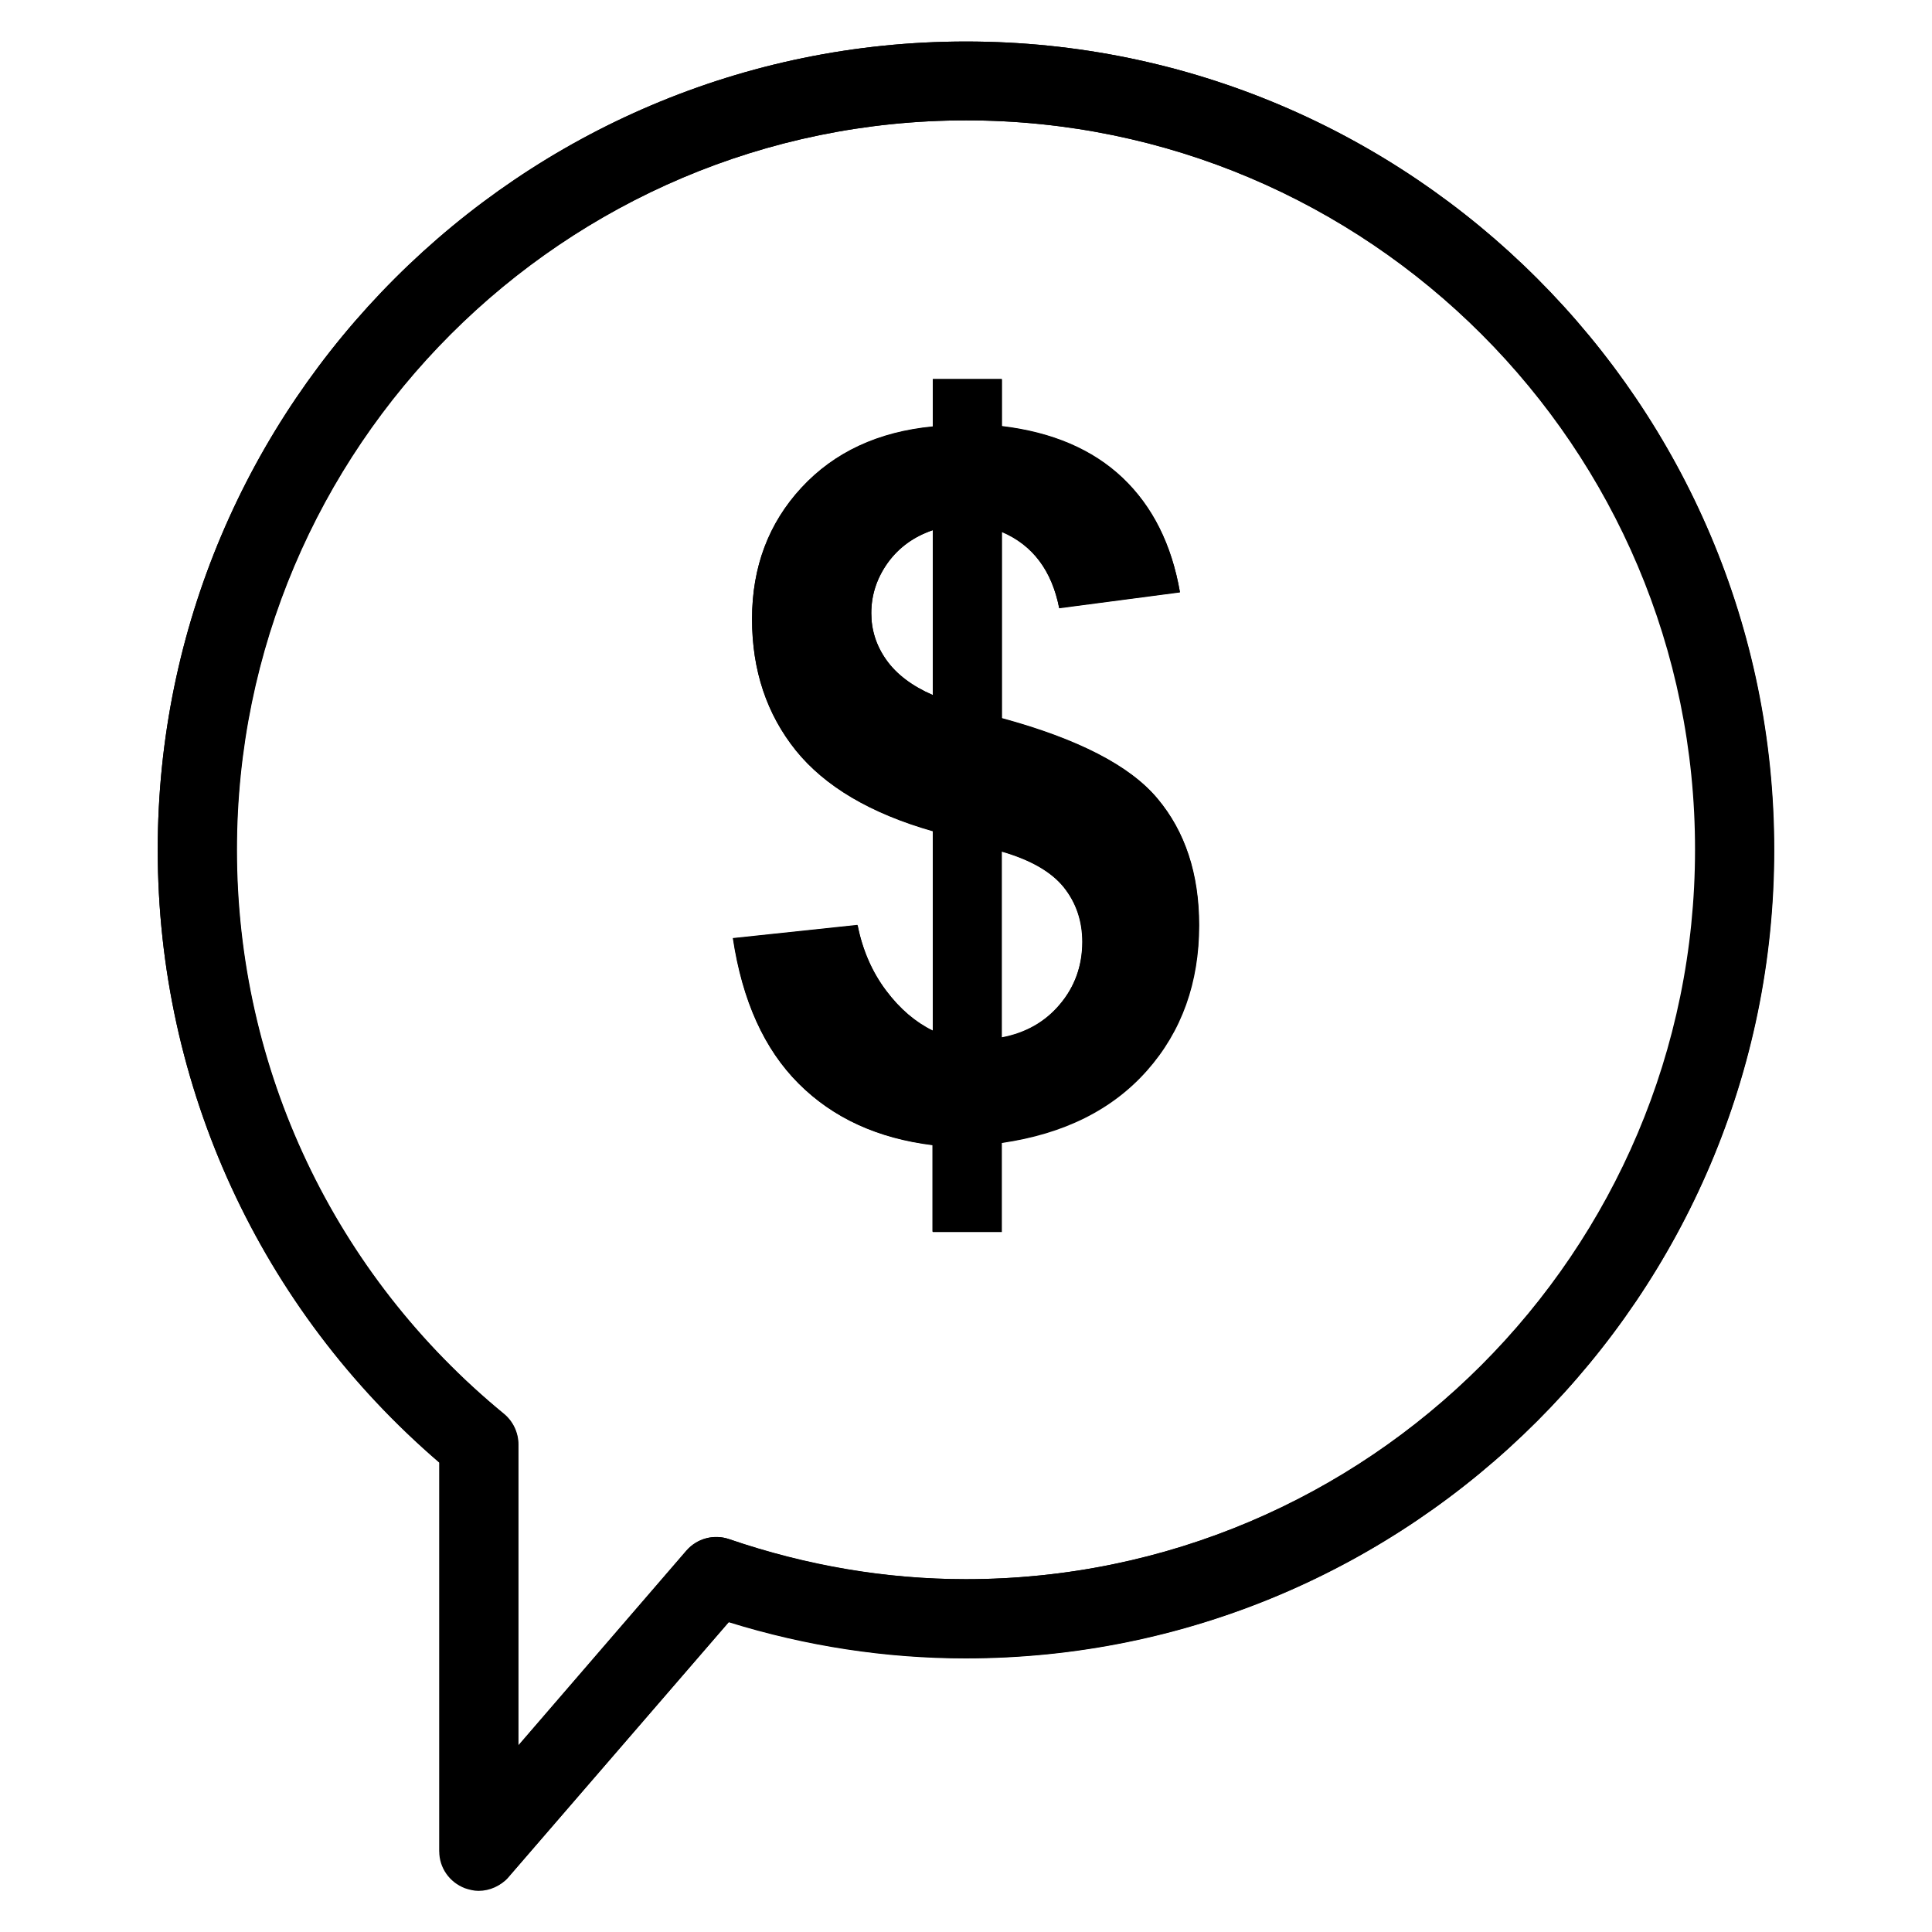
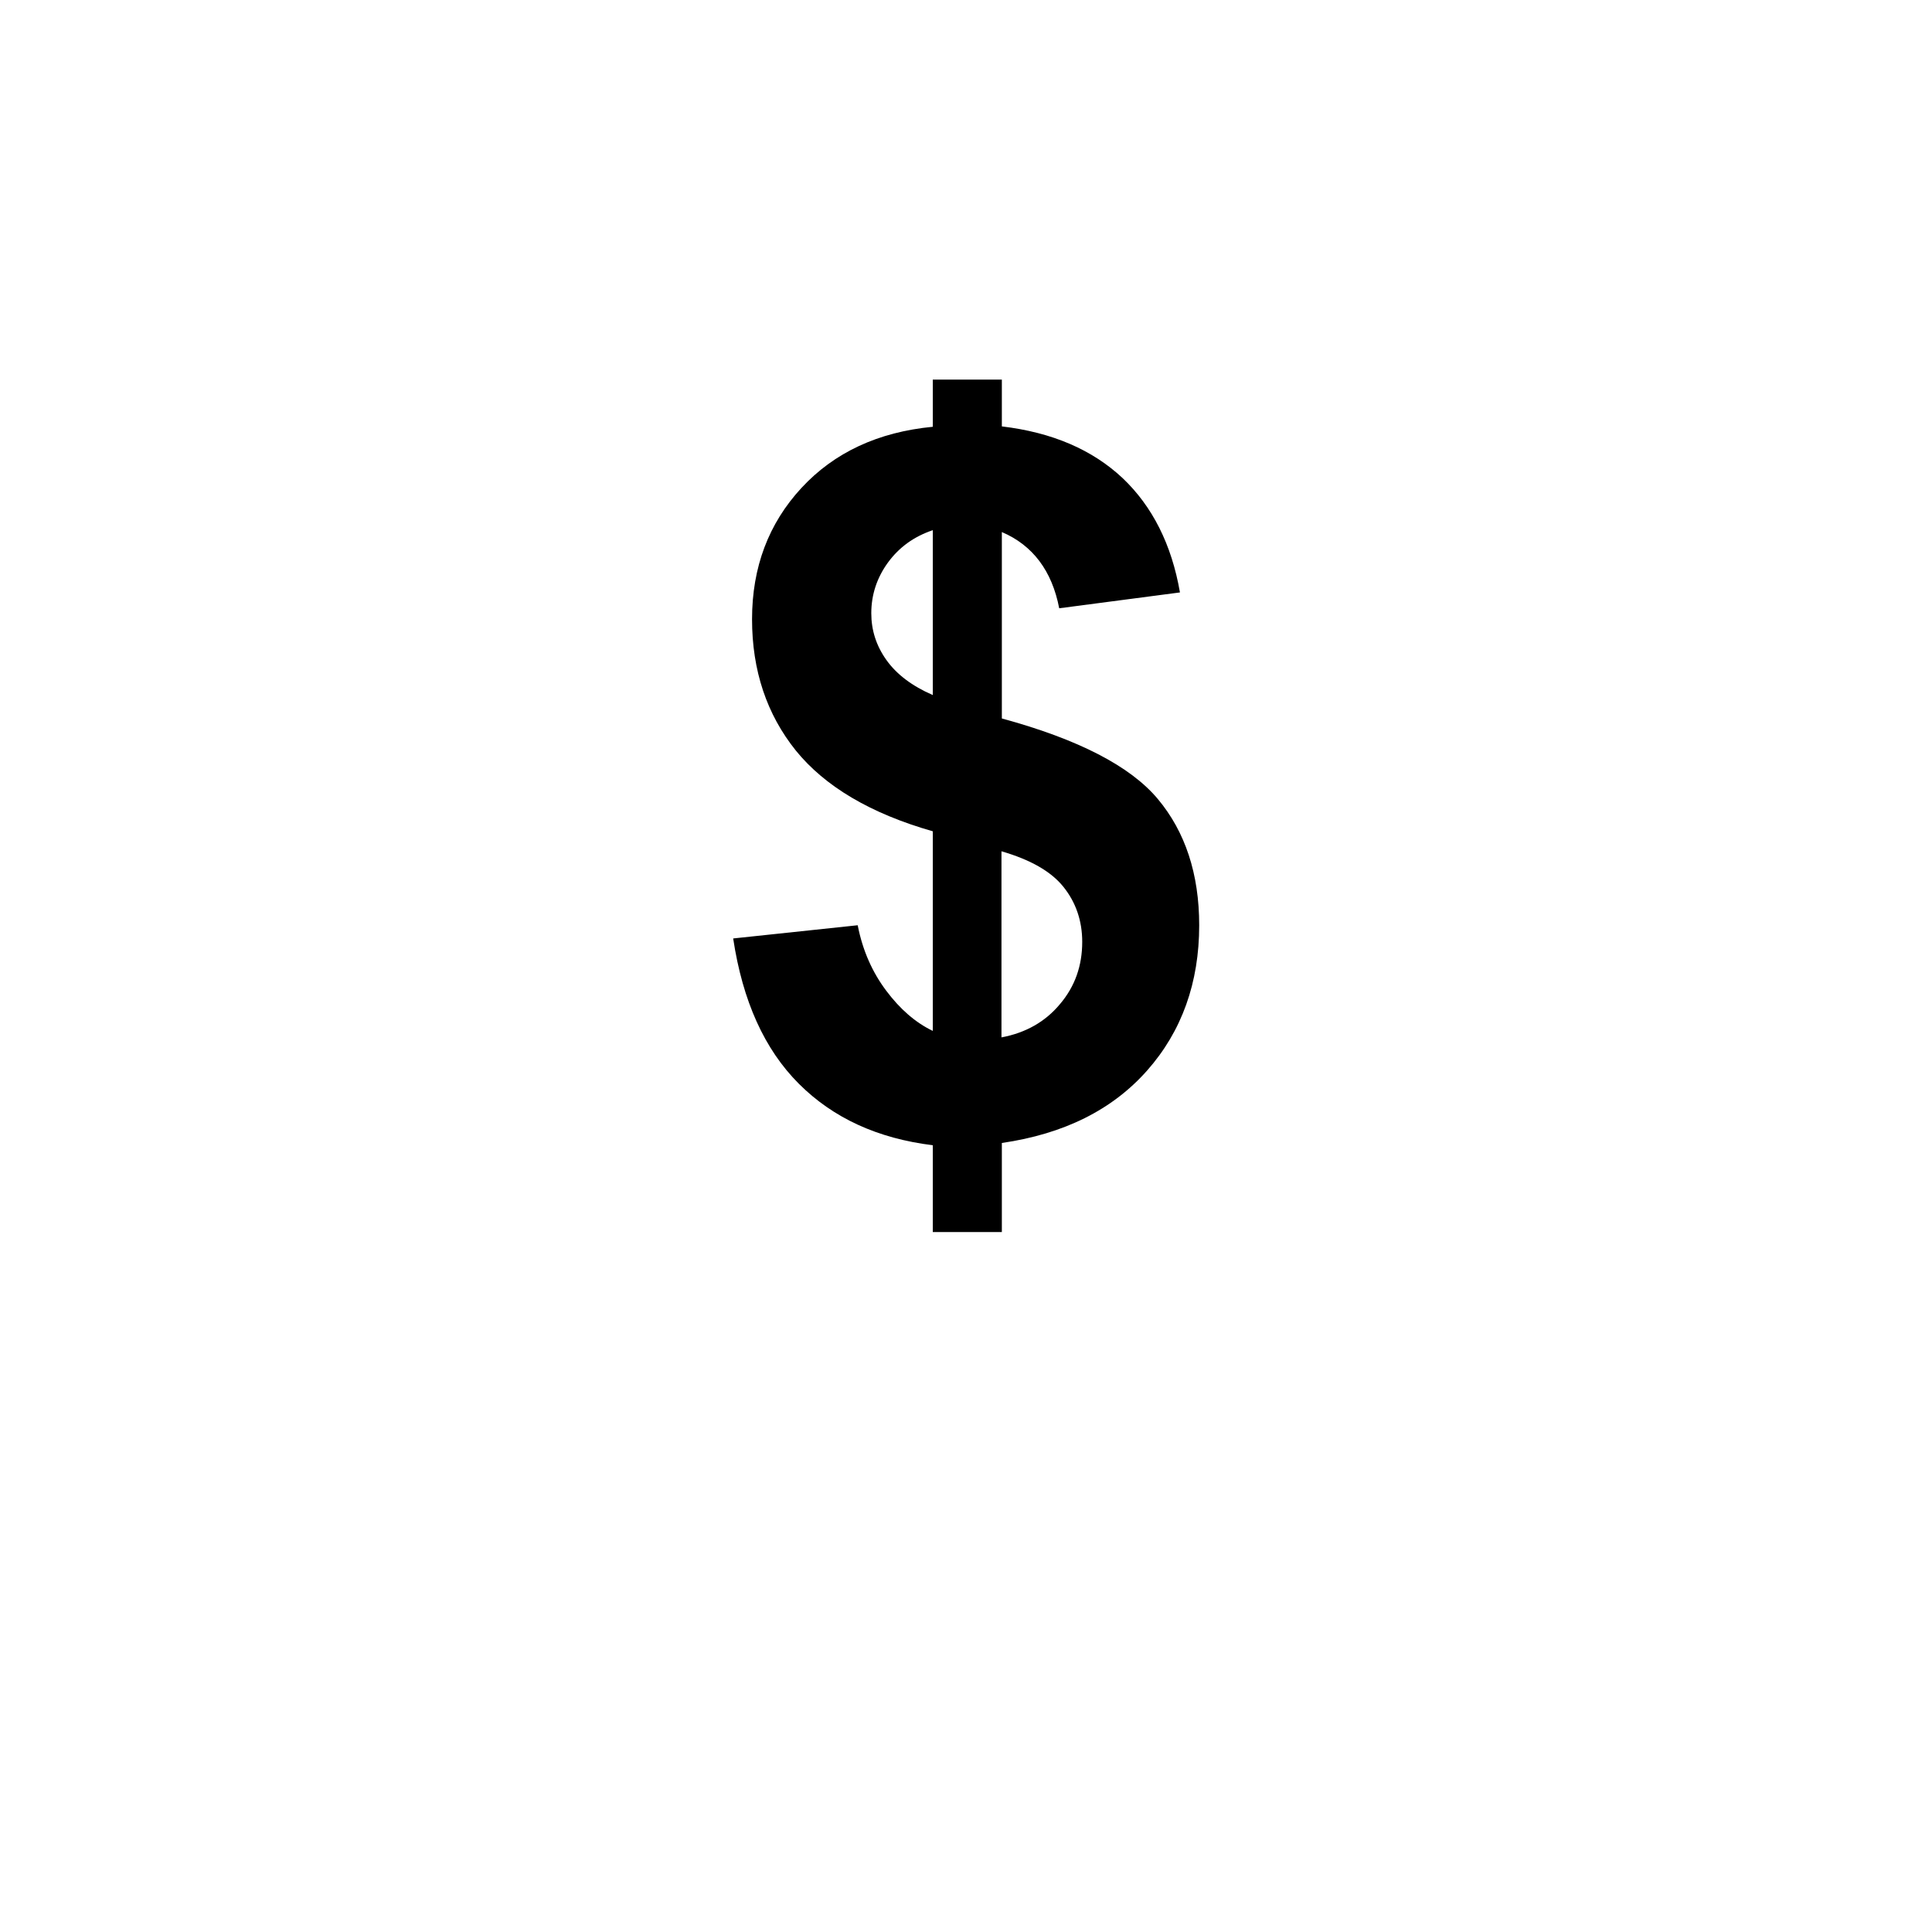
<svg xmlns="http://www.w3.org/2000/svg" version="1.1" viewBox="0 0 512 512" enable-background="new 0 0 512 512">
  <g>
    <g>
-       <path d="m256,31.9c-106.6,0-193.3,86.7-193.3,193.3 0,58.1 25.8,112.6 70.8,149.5 2.4,2 3.8,4.9 3.8,8.1v79.8l44.6-51.7c2.8-3.2 7.2-4.4 11.3-3 20.5,7.1 41.6,10.6 62.7,10.6 106.6,0 193.3-86.7 193.3-193.3 0.1-106.6-86.6-193.3-193.2-193.3v-7.10543e-15zm-139.5,458.7v-103c-47.5-40.8-74.7-99.7-74.7-162.4 0-118.1 96.1-214.2 214.2-214.2s214.2,96.1 214.2,214.2c0,118.1-96.1,214.2-214.2,214.2-21.1,0-42.2-3.2-62.8-9.6l-58.4,67.6c-4,5-17,5.8-18.3-6.8z" />
      <path d="m265.5,274.9c6.3-1.2 11.5-4.1 15.4-8.8 4-4.7 5.9-10.2 5.9-16.5 0-5.6-1.7-10.5-5-14.6-3.3-4.1-8.8-7.2-16.4-9.4v49.3h0.1zm-18.3-134.4c-5,1.7-8.9,4.5-11.9,8.6-2.9,4-4.4,8.5-4.4,13.4 0,4.5 1.3,8.6 4,12.4 2.7,3.8 6.8,6.9 12.3,9.3v-43.7zm0,132.7v-52.9c-16.5-4.7-28.6-11.9-36.3-21.4-7.7-9.6-11.6-21.2-11.6-34.8 0-13.8 4.4-25.4 13.1-34.8 8.7-9.4 20.3-14.8 34.8-16.2v-12.5h18.3v12.4c13.4,1.6 24,6.2 32,13.7 7.9,7.5 13,17.6 15.2,30.3l-32,4.2c-1.9-9.9-7-16.7-15.2-20.2v49.4c20.2,5.5 34,12.6 41.3,21.3 7.3,8.7 11,19.9 11,33.5 0,15.2-4.6,28.1-13.8,38.5-9.2,10.4-22,16.8-38.5,19.2v23.6h-18.3v-23c-14.6-1.8-26.4-7.2-35.5-16.3-9.1-9.1-14.9-21.9-17.4-38.5l33-3.5c1.3,6.7 3.9,12.5 7.6,17.4 3.6,4.8 7.7,8.4 12.3,10.6z" />
      <g>
-         <path d="m256,11c-118.1,0-214.2,96.1-214.2,214.2-1.42109e-14,62.7 27.1,121.6 74.6,162.4v103c0,4.4 2.7,8.2 6.8,9.8 1.2,0.4 2.4,0.7 3.6,0.7 3,0 5.9-1.3 7.9-3.6l58.4-67.6c20.6,6.4 41.7,9.6 62.8,9.6 118.1,0 214.2-96.1 214.2-214.2 0.1-118.2-96-214.3-214.1-214.3zm0,407.5c-21.1,0-42.2-3.6-62.7-10.6-4-1.4-8.5-0.2-11.3,3l-44.6,51.7v-79.8c0-3.1-1.4-6.1-3.8-8.1-45-36.9-70.8-91.4-70.8-149.5 0-106.6 86.7-193.3 193.3-193.3s193.3,86.7 193.3,193.3c-0.1,106.6-86.8,193.3-193.4,193.3z" />
-         <path d="m265.5,190.3v-49.4c8.2,3.5 13.2,10.3 15.2,20.2l32-4.2c-2.2-12.6-7.2-22.7-15.2-30.3-7.9-7.5-18.6-12.1-32-13.7v-12.5h-18.3v12.6c-14.5,1.4-26.1,6.8-34.8,16.2-8.7,9.4-13.1,21-13.1,34.8 0,13.6 3.9,25.2 11.6,34.8 7.7,9.6 19.8,16.7 36.3,21.4v52.9c-4.5-2.2-8.7-5.7-12.4-10.6-3.7-4.9-6.2-10.7-7.6-17.4l-33,3.5c2.5,16.6 8.3,29.4 17.4,38.5 9.1,9.1 20.9,14.5 35.5,16.3v23h18.3v-23.6c16.4-2.4 29.2-8.8 38.5-19.2 9.2-10.4 13.8-23.3 13.8-38.5 0-13.6-3.7-24.8-11-33.5-7.2-8.7-21-15.8-41.2-21.3zm-18.3-6.1c-5.5-2.4-9.6-5.5-12.3-9.3-2.7-3.8-4-8-4-12.4 0-4.9 1.5-9.3 4.4-13.4 2.9-4 6.9-6.9 11.9-8.6v43.7zm33.7,82c-4,4.7-9.1,7.6-15.4,8.8v-49.3c7.6,2.2 13,5.3 16.4,9.4 3.3,4.1 5,8.9 5,14.6-0.1,6.3-2.1,11.8-6,16.5z" />
-       </g>
+         </g>
    </g>
  </g>
</svg>